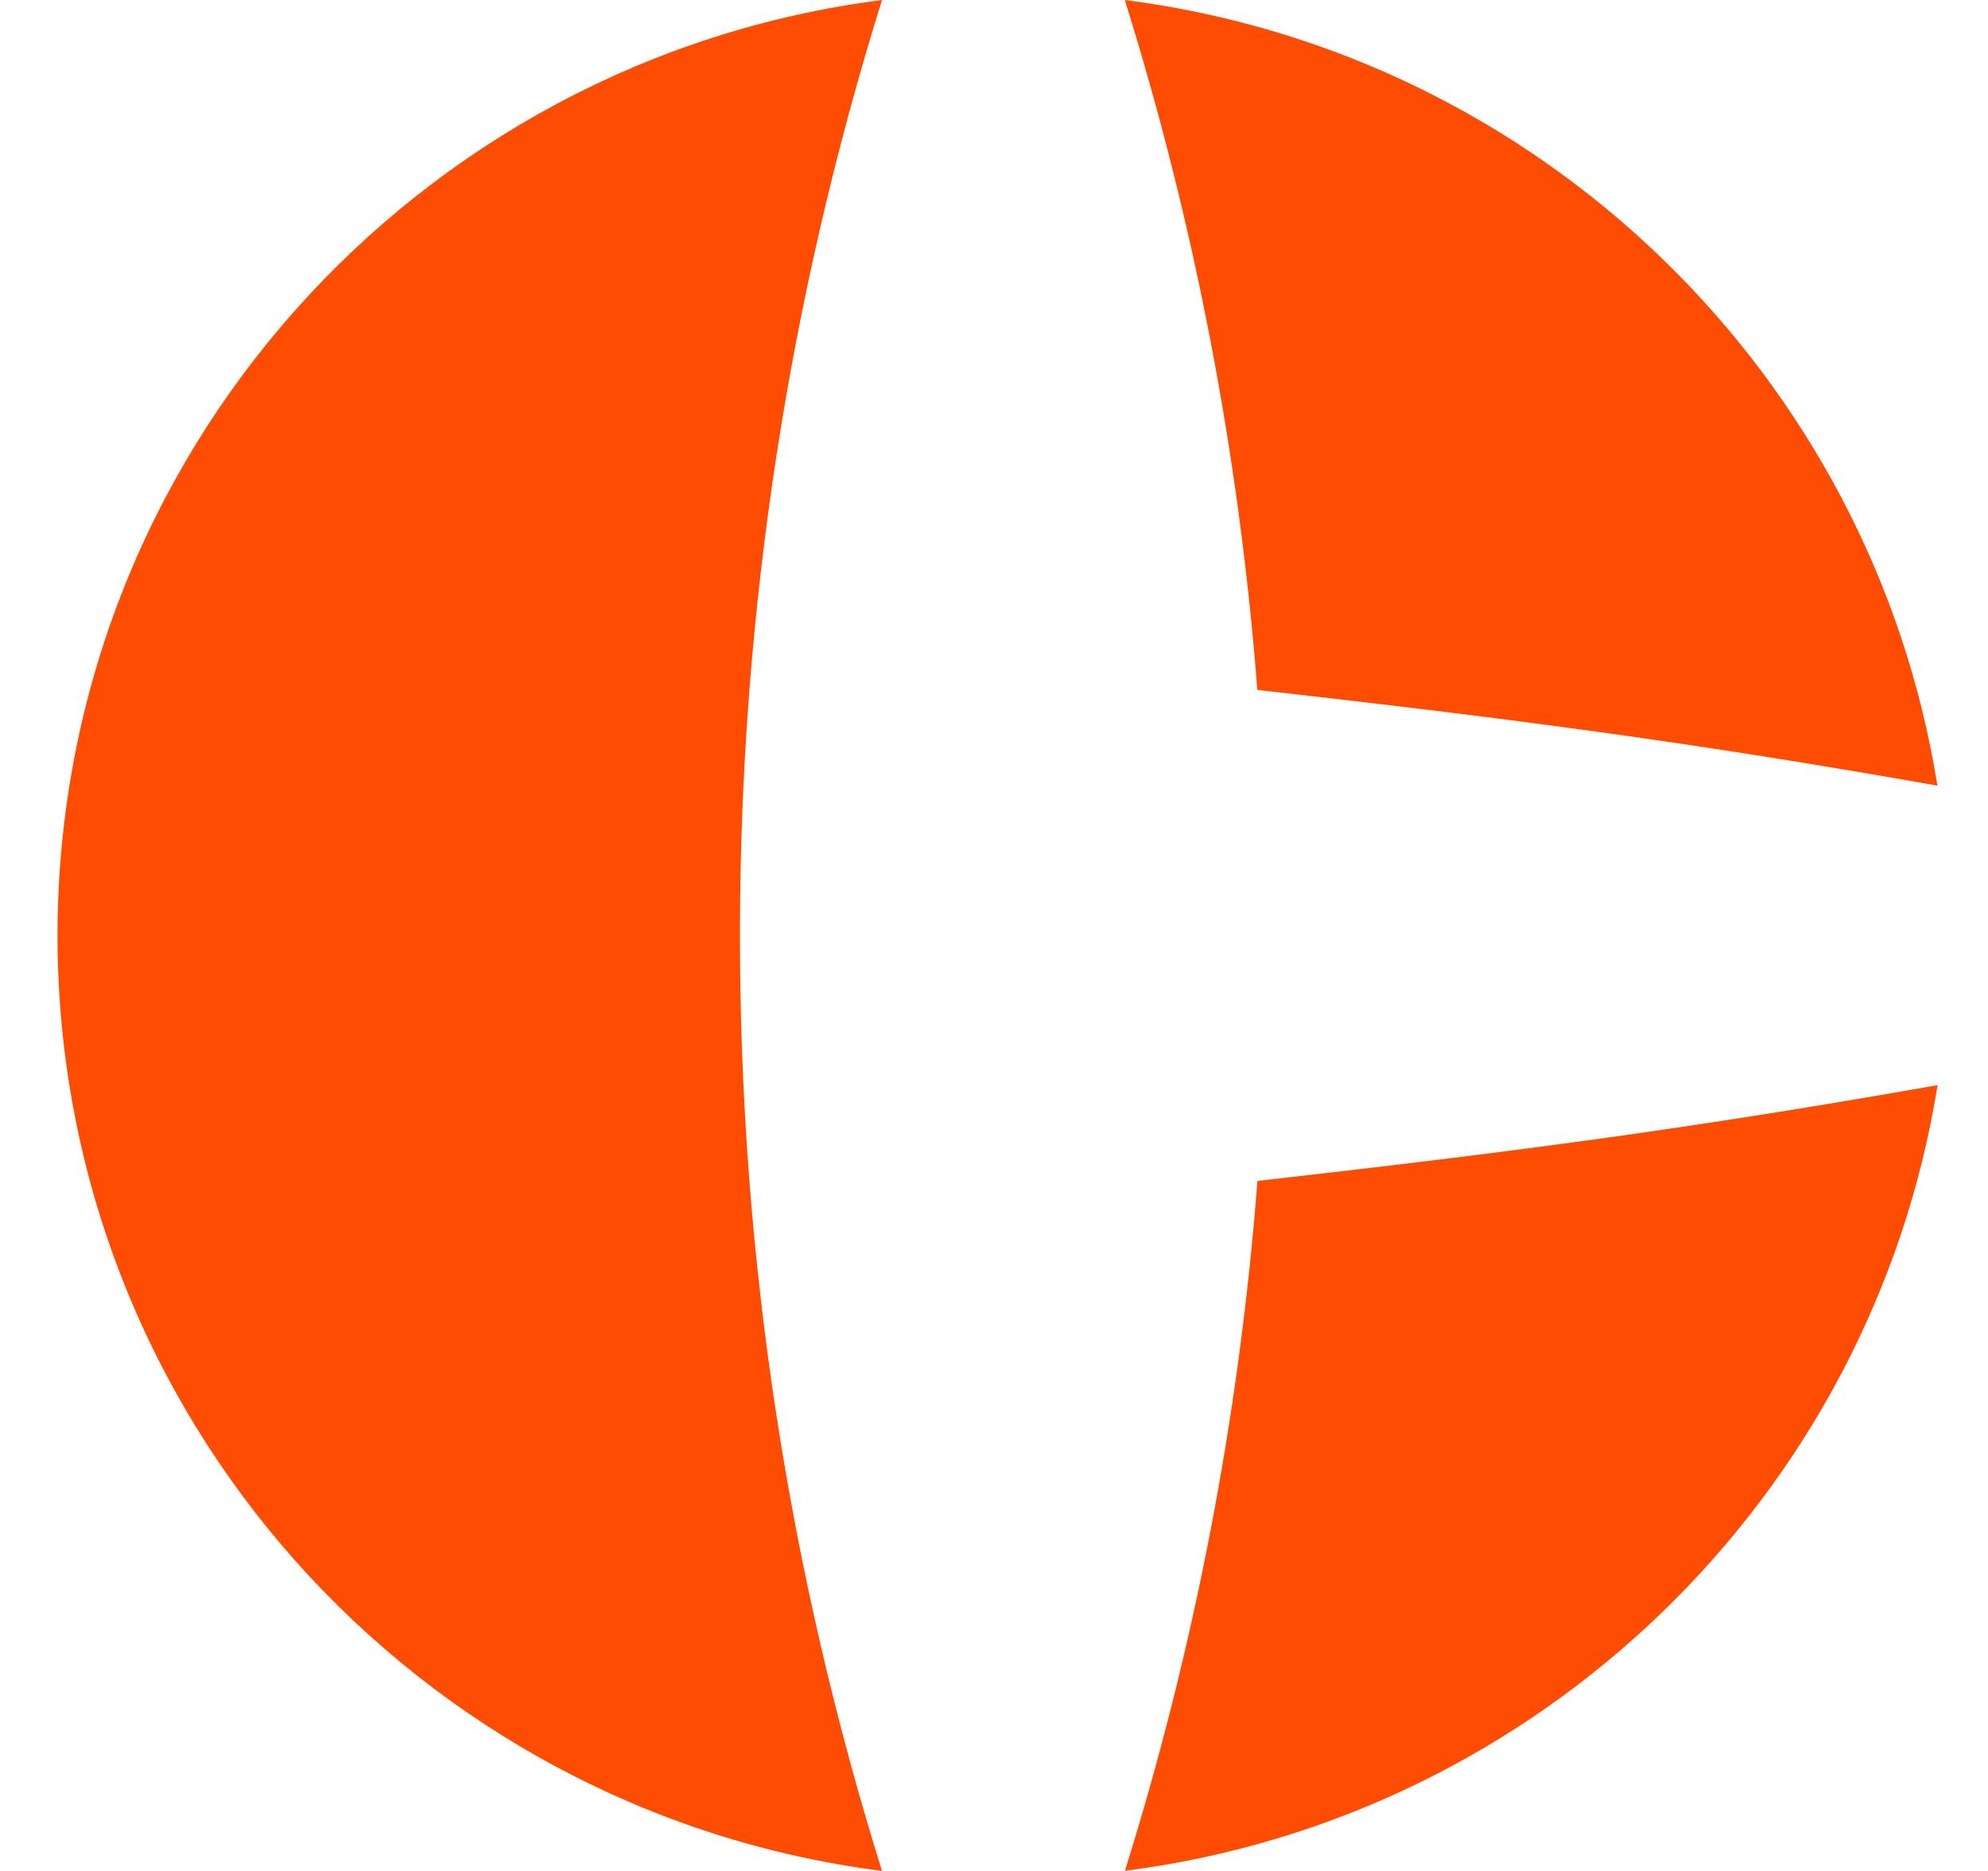
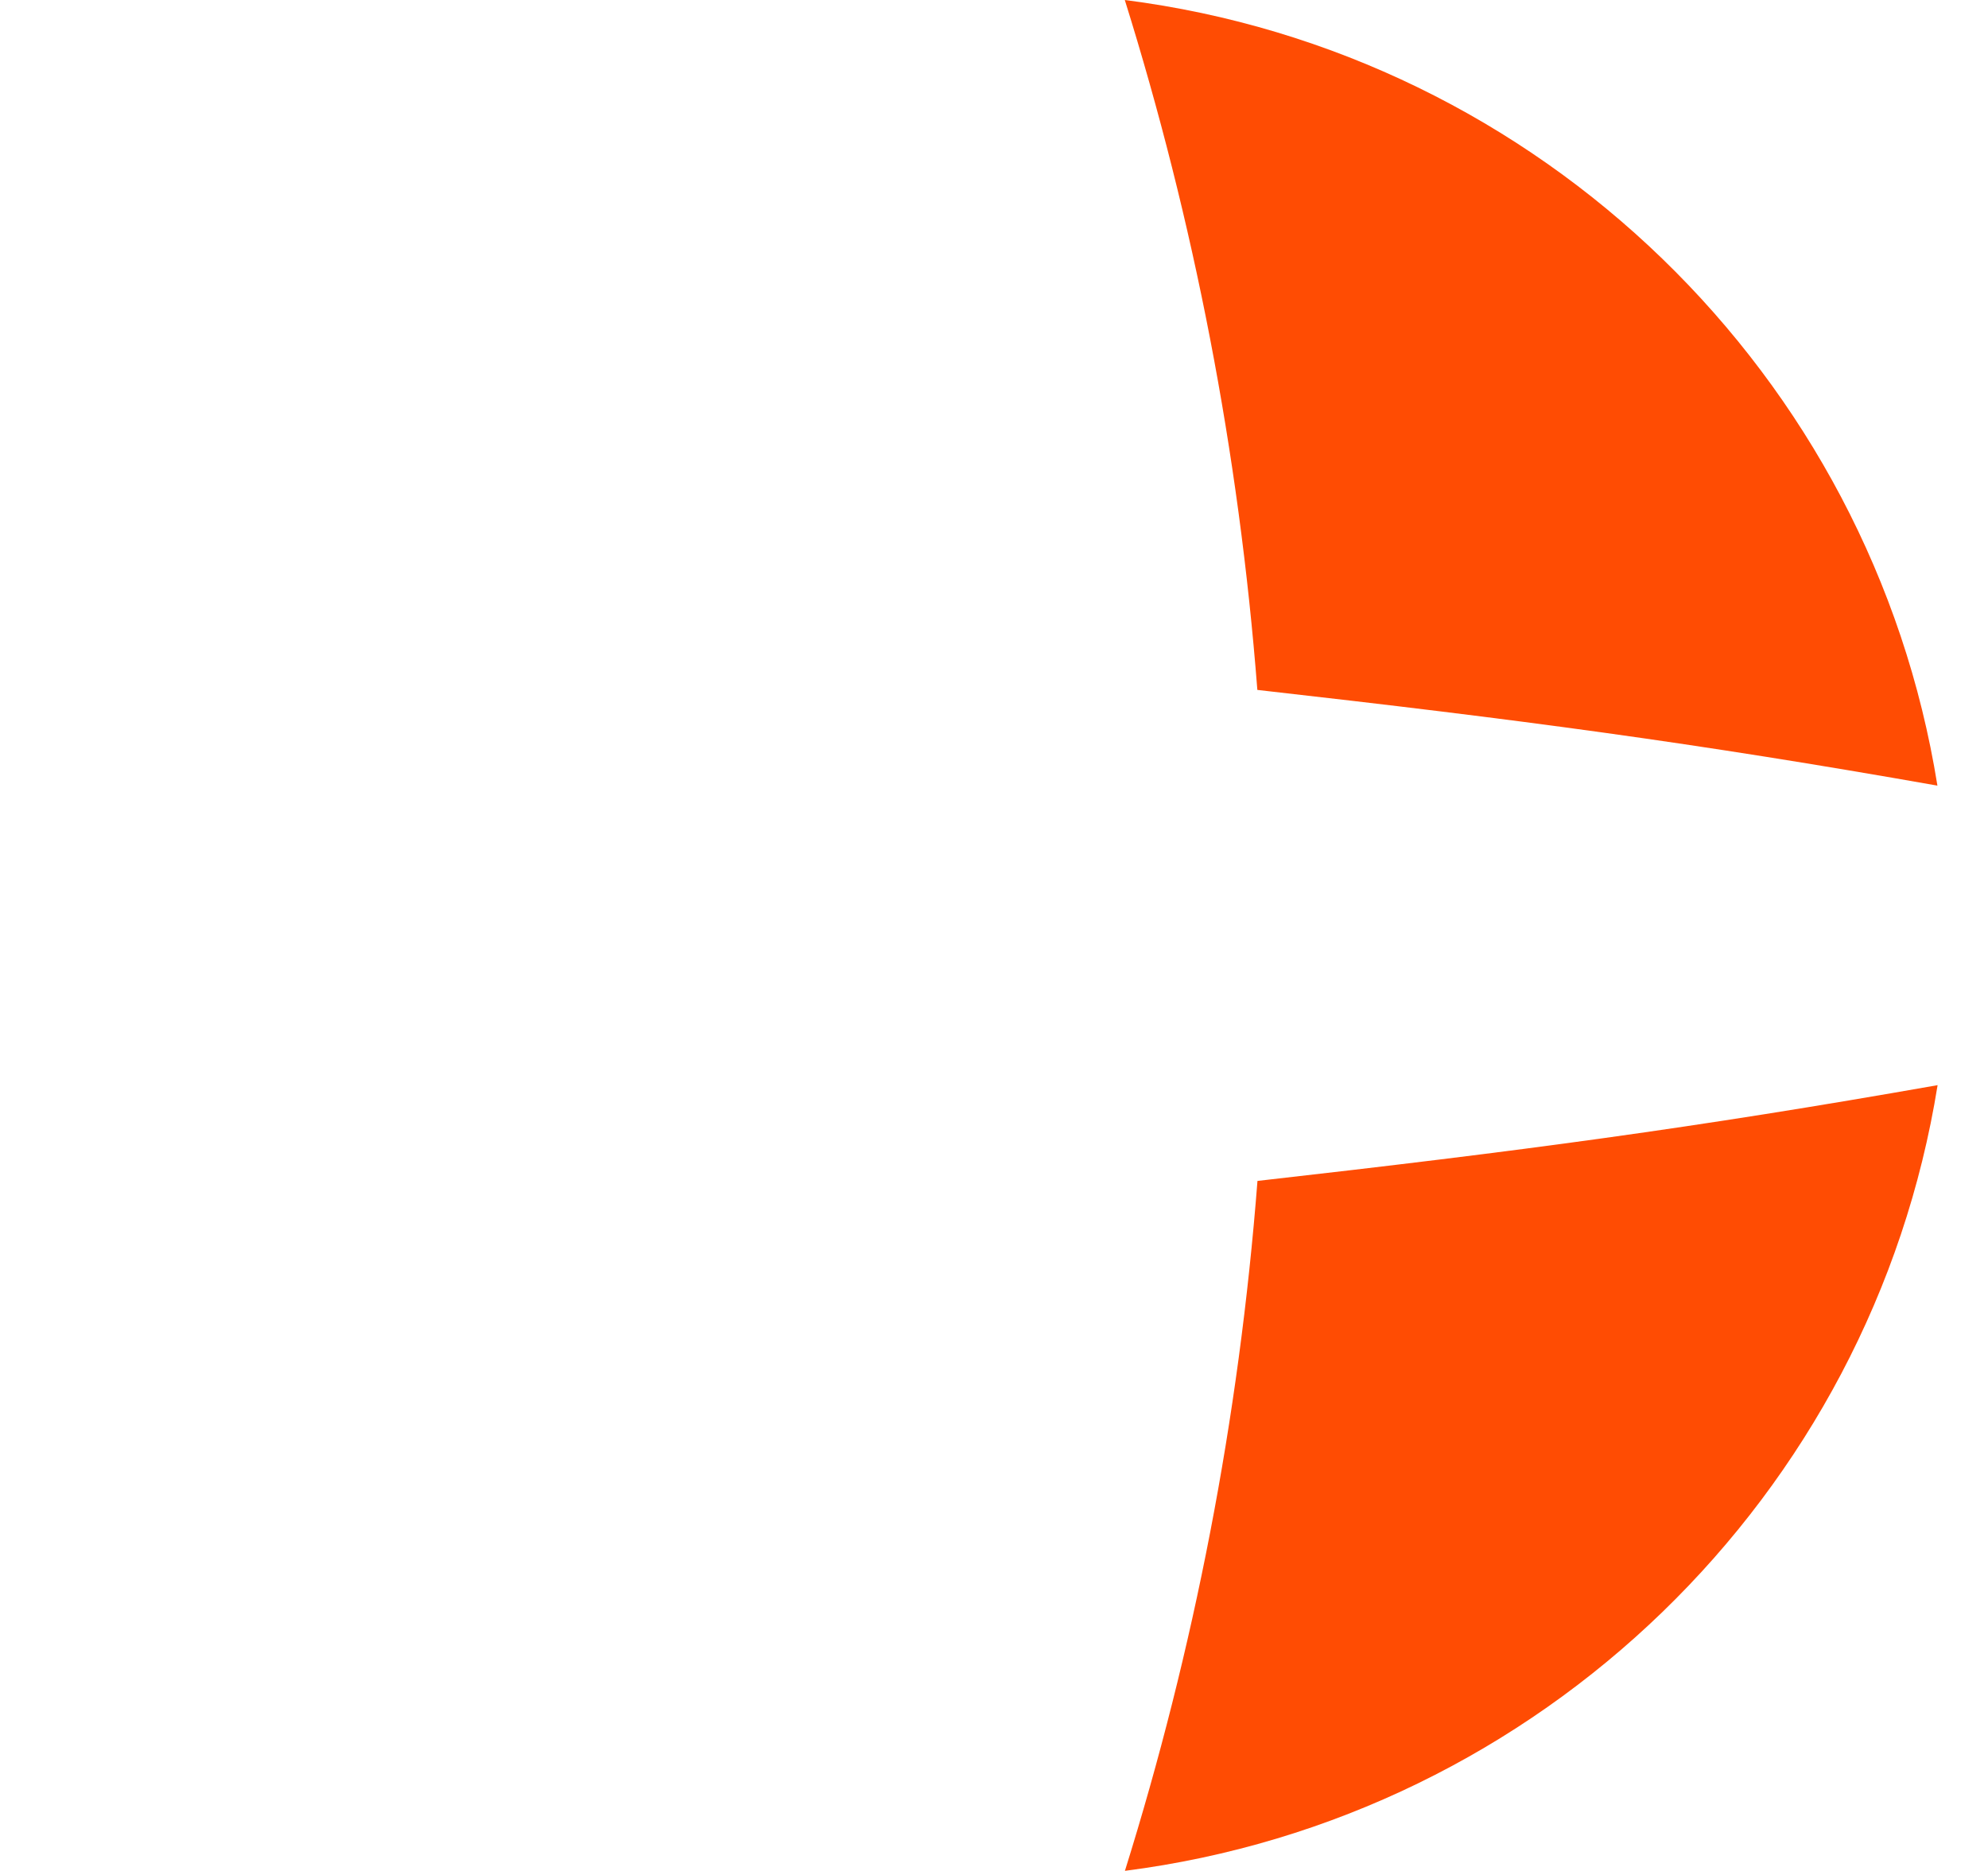
<svg xmlns="http://www.w3.org/2000/svg" width="34" height="32" viewBox="0 0 34 32" fill="none">
-   <path d="M0.984 16C0.984 24.208 7.132 30.985 15.085 32C13.505 26.946 12.655 21.572 12.655 16C12.655 10.428 13.506 5.054 15.085 0C7.132 1.015 0.984 7.792 0.984 16Z" fill="#FF4C03" />
  <path d="M33.135 13.437C32.011 6.416 26.346 0.907 19.237 0C20.416 3.772 21.188 7.722 21.504 11.8C26.021 12.311 28.953 12.699 33.135 13.437Z" fill="#FF4C03" />
  <path d="M21.506 20.198C21.19 24.276 20.418 28.226 19.239 31.998C26.348 31.089 32.013 25.58 33.138 18.56C28.955 19.297 26.024 19.686 21.506 20.198Z" fill="#FF4C03" />
</svg>